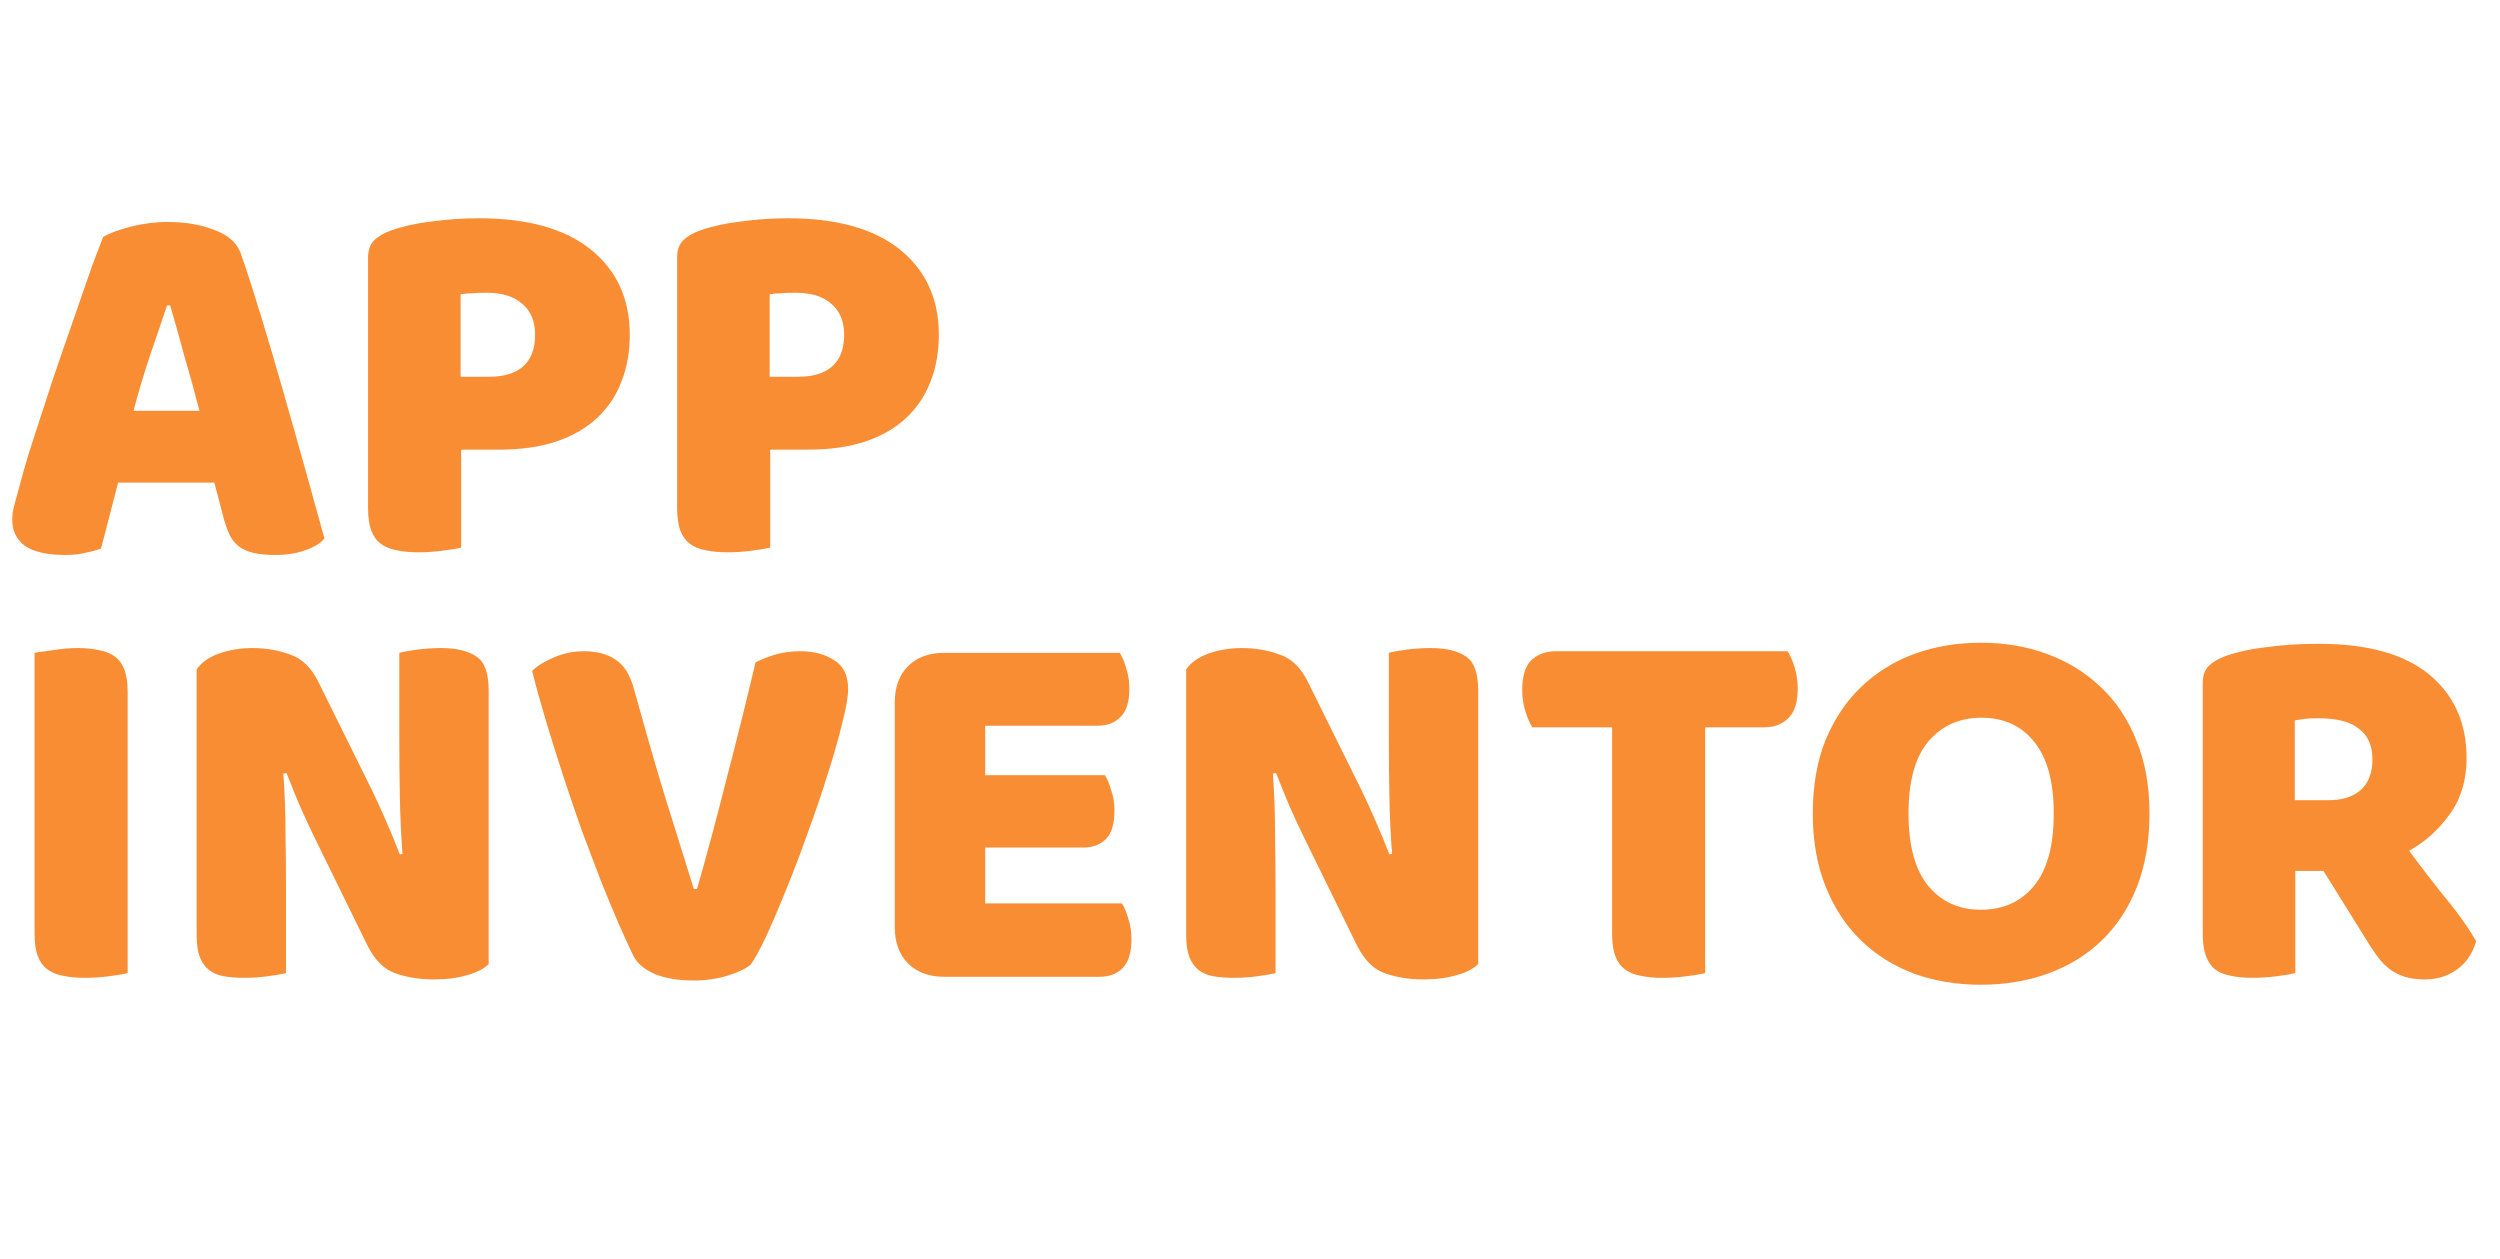
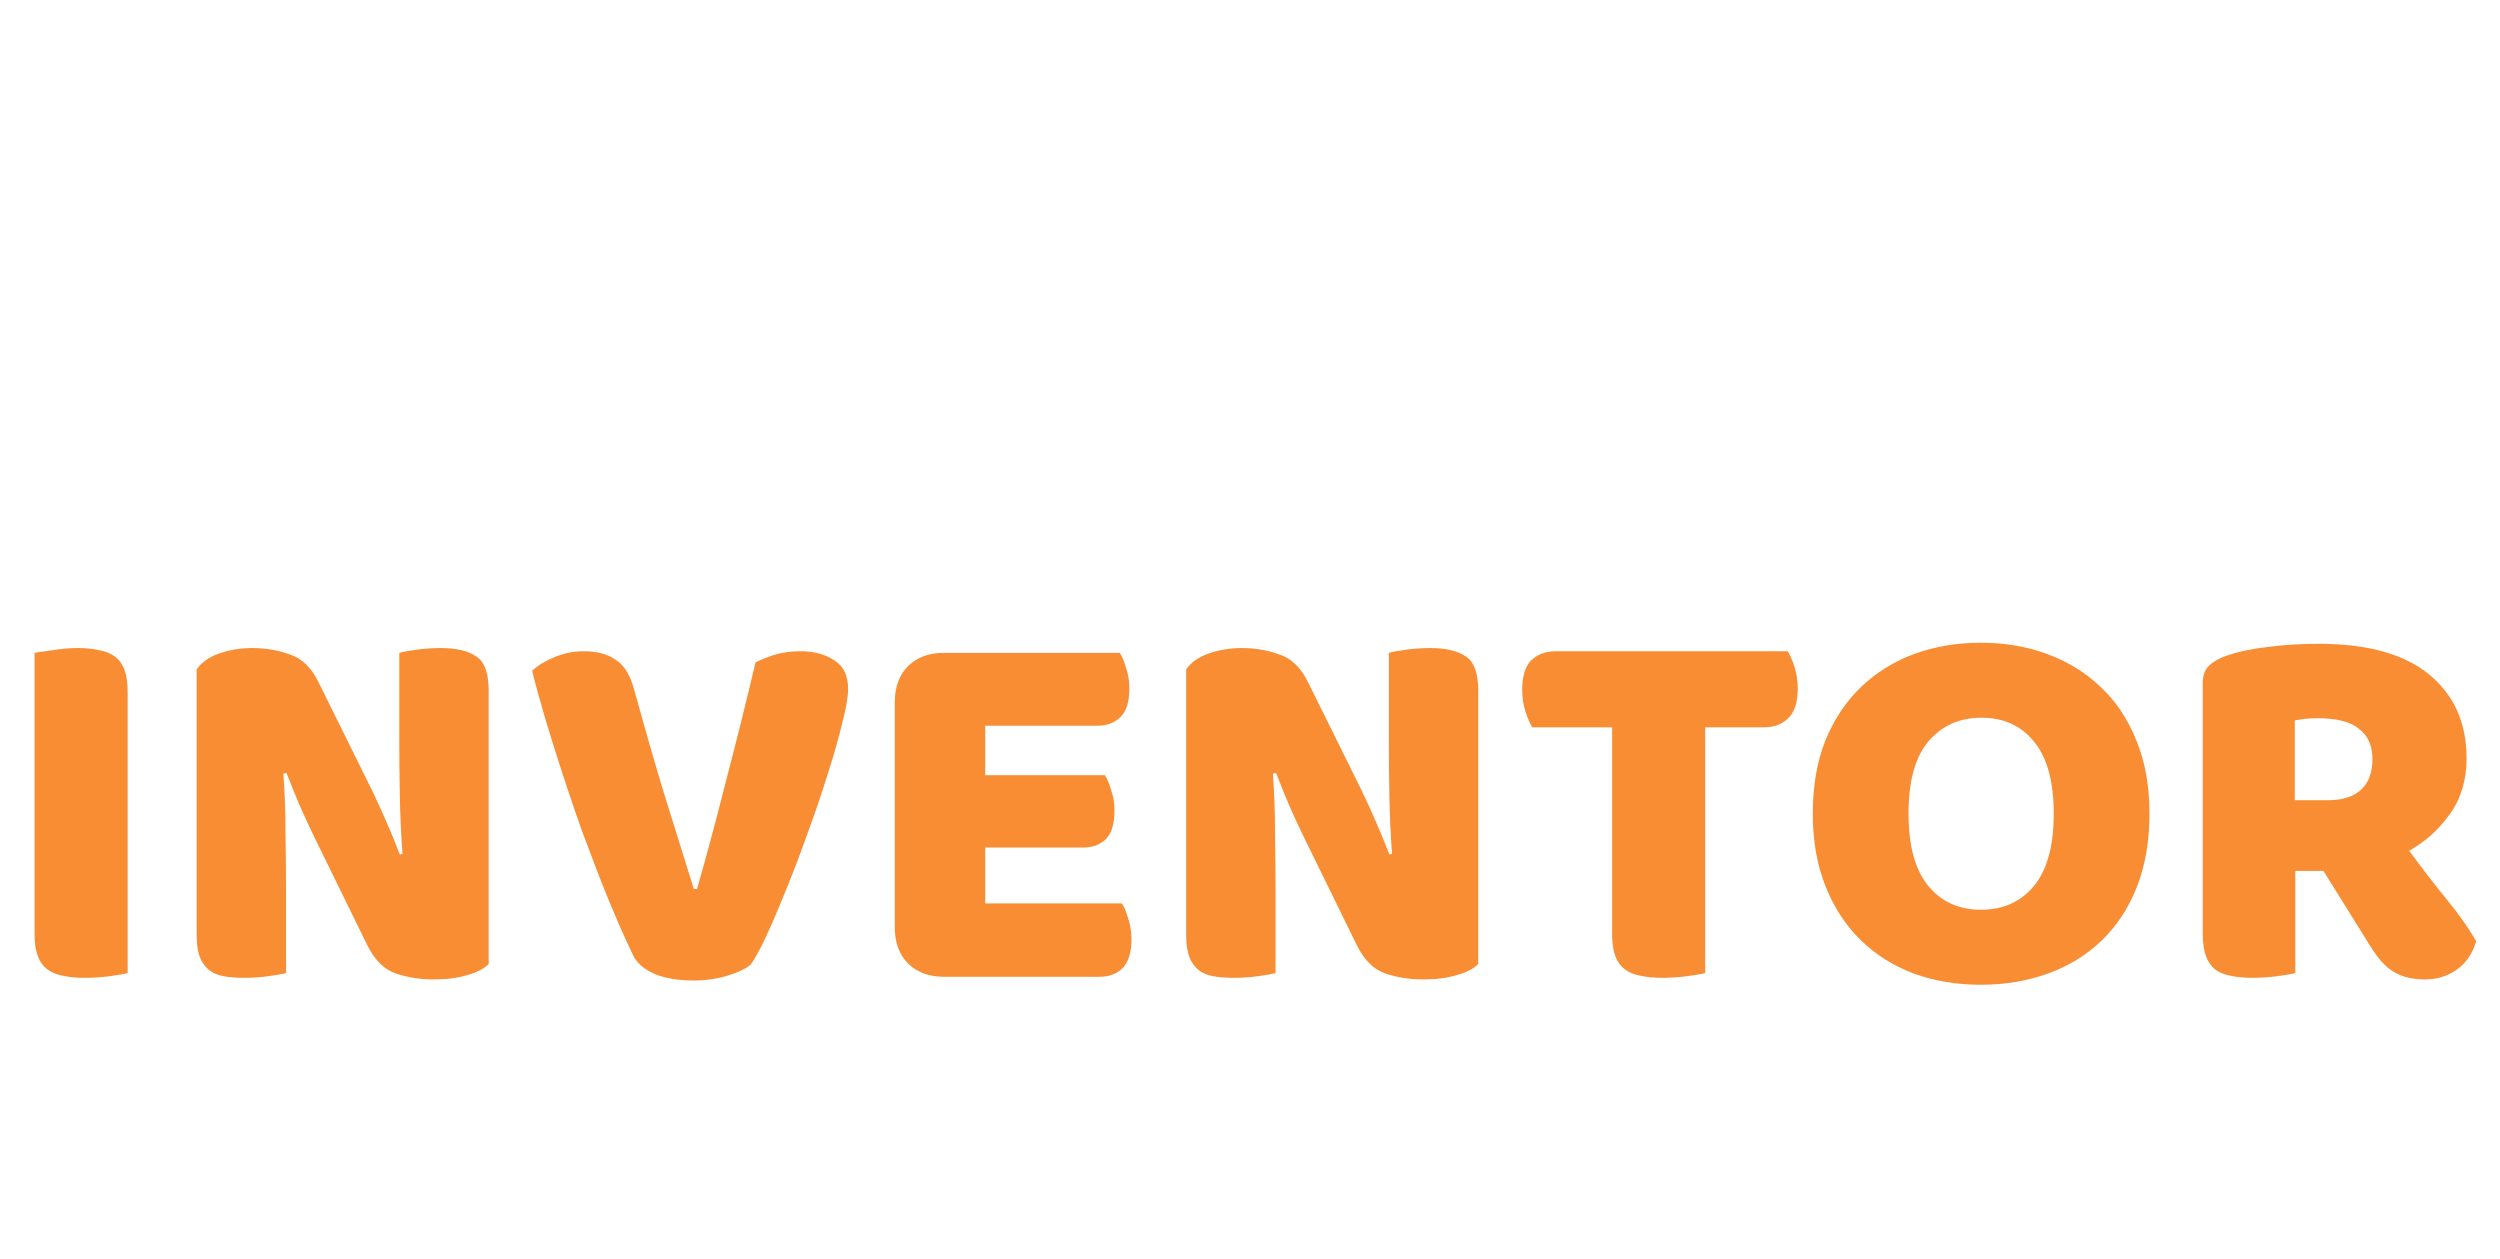
<svg xmlns="http://www.w3.org/2000/svg" width="141" height="71" viewBox="0 0 141 71" fill="none">
-   <path d="M5.82 13.36C6.16 13.16 6.67 12.97 7.35 12.79C8.05 12.61 8.75 12.52 9.45 12.52C10.45 12.52 11.33 12.67 12.09 12.97C12.87 13.25 13.37 13.7 13.59 14.32C13.95 15.36 14.34 16.57 14.76 17.95C15.18 19.33 15.6 20.76 16.02 22.24C16.44 23.7 16.85 25.15 17.25 26.59C17.65 28.01 18 29.27 18.3 30.37C18.06 30.65 17.7 30.87 17.22 31.03C16.74 31.21 16.17 31.3 15.51 31.3C15.03 31.3 14.62 31.26 14.28 31.18C13.96 31.1 13.69 30.98 13.47 30.82C13.27 30.66 13.1 30.45 12.96 30.19C12.84 29.93 12.73 29.63 12.63 29.29L12.09 27.22H6.66C6.5 27.82 6.34 28.44 6.18 29.08C6.02 29.72 5.86 30.34 5.7 30.94C5.42 31.04 5.12 31.12 4.8 31.18C4.5 31.26 4.13 31.3 3.69 31.3C2.67 31.3 1.91 31.13 1.41 30.79C0.93 30.43 0.69 29.94 0.69 29.32C0.69 29.04 0.73 28.76 0.81 28.48C0.89 28.2 0.98 27.87 1.08 27.49C1.22 26.95 1.41 26.28 1.65 25.48C1.91 24.68 2.19 23.82 2.49 22.9C2.79 21.96 3.11 21 3.45 20.02C3.79 19.04 4.11 18.12 4.41 17.26C4.71 16.38 4.98 15.6 5.22 14.92C5.48 14.24 5.68 13.72 5.82 13.36ZM9.42 17.23C9.14 18.07 8.82 19.01 8.46 20.05C8.12 21.07 7.81 22.11 7.53 23.17H11.25C10.97 22.09 10.68 21.04 10.38 20.02C10.1 18.98 9.84 18.05 9.6 17.23H9.42ZM27.569 21.25C28.409 21.25 29.049 21.06 29.489 20.68C29.949 20.28 30.179 19.68 30.179 18.88C30.179 18.12 29.939 17.54 29.459 17.14C28.999 16.72 28.319 16.51 27.419 16.51C27.099 16.51 26.829 16.52 26.609 16.54C26.409 16.54 26.199 16.56 25.979 16.6V21.25H27.569ZM26.009 30.88C25.789 30.94 25.439 31 24.959 31.06C24.499 31.12 24.039 31.15 23.579 31.15C23.119 31.15 22.709 31.11 22.349 31.03C22.009 30.97 21.719 30.85 21.479 30.67C21.239 30.49 21.059 30.24 20.939 29.92C20.819 29.6 20.759 29.18 20.759 28.66V14.53C20.759 14.11 20.869 13.79 21.089 13.57C21.329 13.33 21.649 13.14 22.049 13C22.729 12.76 23.499 12.59 24.359 12.49C25.239 12.37 26.119 12.31 26.999 12.31C29.759 12.31 31.869 12.9 33.329 14.08C34.789 15.26 35.519 16.86 35.519 18.88C35.519 19.86 35.359 20.75 35.039 21.55C34.739 22.33 34.279 23.01 33.659 23.59C33.059 24.15 32.289 24.59 31.349 24.91C30.429 25.21 29.359 25.36 28.139 25.36H26.009V30.88ZM45 21.25C45.84 21.25 46.48 21.06 46.92 20.68C47.38 20.28 47.61 19.68 47.61 18.88C47.61 18.12 47.37 17.54 46.89 17.14C46.43 16.72 45.75 16.51 44.85 16.51C44.53 16.51 44.26 16.52 44.04 16.54C43.84 16.54 43.63 16.56 43.41 16.6V21.25H45ZM43.44 30.88C43.22 30.94 42.87 31 42.39 31.06C41.93 31.12 41.47 31.15 41.01 31.15C40.55 31.15 40.14 31.11 39.78 31.03C39.44 30.97 39.15 30.85 38.91 30.67C38.67 30.49 38.49 30.24 38.37 29.92C38.25 29.6 38.19 29.18 38.19 28.66V14.53C38.19 14.11 38.3 13.79 38.52 13.57C38.76 13.33 39.08 13.14 39.48 13C40.16 12.76 40.93 12.59 41.79 12.49C42.67 12.37 43.55 12.31 44.43 12.31C47.19 12.31 49.3 12.9 50.76 14.08C52.22 15.26 52.95 16.86 52.95 18.88C52.95 19.86 52.79 20.75 52.47 21.55C52.17 22.33 51.71 23.01 51.09 23.59C50.49 24.15 49.72 24.59 48.78 24.91C47.86 25.21 46.79 25.36 45.57 25.36H43.44V30.88Z" fill="#F88D34" />
  <path d="M7.2 54.88C6.98 54.94 6.63 55 6.15 55.06C5.69 55.12 5.23 55.15 4.77 55.15C4.31 55.15 3.9 55.11 3.54 55.03C3.2 54.97 2.91 54.85 2.67 54.67C2.43 54.49 2.25 54.24 2.13 53.92C2.01 53.6 1.95 53.18 1.95 52.66V36.82C2.17 36.78 2.52 36.73 3 36.67C3.48 36.59 3.94 36.55 4.38 36.55C4.84 36.55 5.24 36.59 5.58 36.67C5.94 36.73 6.24 36.85 6.48 37.03C6.72 37.21 6.9 37.46 7.02 37.78C7.14 38.1 7.2 38.52 7.2 39.04V54.88ZM27.561 54.37C27.281 54.65 26.871 54.86 26.331 55C25.811 55.16 25.181 55.24 24.441 55.24C23.701 55.24 23.001 55.13 22.341 54.91C21.681 54.69 21.141 54.16 20.721 53.32L17.751 47.26C17.451 46.64 17.181 46.06 16.941 45.52C16.701 44.96 16.441 44.32 16.161 43.6L15.981 43.63C16.061 44.71 16.101 45.81 16.101 46.93C16.121 48.05 16.131 49.15 16.131 50.23V54.88C15.911 54.94 15.571 55 15.111 55.06C14.671 55.12 14.231 55.15 13.791 55.15C13.351 55.15 12.961 55.12 12.621 55.06C12.281 55 12.001 54.88 11.781 54.7C11.561 54.52 11.391 54.28 11.271 53.98C11.151 53.66 11.091 53.25 11.091 52.75V37.75C11.371 37.35 11.801 37.05 12.381 36.85C12.961 36.65 13.581 36.55 14.241 36.55C14.981 36.55 15.681 36.67 16.341 36.91C17.021 37.13 17.561 37.65 17.961 38.47L20.961 44.53C21.261 45.15 21.531 45.74 21.771 46.3C22.011 46.84 22.271 47.47 22.551 48.19L22.701 48.16C22.621 47.08 22.571 46 22.551 44.92C22.531 43.84 22.521 42.76 22.521 41.68V36.82C22.741 36.76 23.071 36.7 23.511 36.64C23.971 36.58 24.421 36.55 24.861 36.55C25.741 36.55 26.411 36.71 26.871 37.03C27.331 37.33 27.561 37.97 27.561 38.95V54.37ZM42.342 54.4C42.062 54.64 41.622 54.85 41.022 55.03C40.442 55.21 39.802 55.3 39.102 55.3C38.262 55.3 37.542 55.18 36.942 54.94C36.342 54.68 35.932 54.33 35.712 53.89C35.492 53.43 35.222 52.84 34.902 52.12C34.582 51.38 34.242 50.56 33.882 49.66C33.542 48.76 33.182 47.81 32.802 46.81C32.442 45.79 32.092 44.76 31.752 43.72C31.412 42.68 31.092 41.66 30.792 40.66C30.492 39.66 30.232 38.72 30.012 37.84C30.292 37.56 30.692 37.31 31.212 37.09C31.752 36.85 32.322 36.73 32.922 36.73C33.662 36.73 34.262 36.89 34.722 37.21C35.202 37.51 35.552 38.08 35.772 38.92C36.312 40.88 36.852 42.76 37.392 44.56C37.952 46.34 38.532 48.2 39.132 50.14H39.312C39.852 48.26 40.402 46.21 40.962 43.99C41.542 41.77 42.092 39.56 42.612 37.36C42.972 37.18 43.352 37.03 43.752 36.91C44.172 36.79 44.642 36.73 45.162 36.73C45.902 36.73 46.532 36.9 47.052 37.24C47.572 37.56 47.832 38.1 47.832 38.86C47.832 39.3 47.722 39.94 47.502 40.78C47.302 41.62 47.032 42.57 46.692 43.63C46.372 44.67 46.002 45.76 45.582 46.9C45.182 48.04 44.772 49.12 44.352 50.14C43.952 51.14 43.572 52.03 43.212 52.81C42.852 53.57 42.562 54.1 42.342 54.4ZM50.466 39.61C50.466 38.75 50.716 38.07 51.216 37.57C51.716 37.07 52.396 36.82 53.256 36.82H63.156C63.296 37.04 63.416 37.33 63.516 37.69C63.636 38.05 63.696 38.43 63.696 38.83C63.696 39.59 63.526 40.13 63.186 40.45C62.866 40.77 62.436 40.93 61.896 40.93H55.566V43.72H62.316C62.456 43.94 62.576 44.23 62.676 44.59C62.796 44.93 62.856 45.3 62.856 45.7C62.856 46.46 62.696 47 62.376 47.32C62.056 47.64 61.626 47.8 61.086 47.8H55.566V50.95H63.276C63.416 51.17 63.536 51.46 63.636 51.82C63.756 52.18 63.816 52.56 63.816 52.96C63.816 53.72 63.646 54.27 63.306 54.61C62.986 54.93 62.556 55.09 62.016 55.09H53.256C52.396 55.09 51.716 54.84 51.216 54.34C50.716 53.84 50.466 53.16 50.466 52.3V39.61ZM83.371 54.37C83.091 54.65 82.681 54.86 82.141 55C81.621 55.16 80.991 55.24 80.251 55.24C79.511 55.24 78.811 55.13 78.151 54.91C77.491 54.69 76.951 54.16 76.531 53.32L73.561 47.26C73.261 46.64 72.991 46.06 72.751 45.52C72.511 44.96 72.251 44.32 71.971 43.6L71.791 43.63C71.871 44.71 71.911 45.81 71.911 46.93C71.931 48.05 71.941 49.15 71.941 50.23V54.88C71.721 54.94 71.381 55 70.921 55.06C70.481 55.12 70.041 55.15 69.601 55.15C69.161 55.15 68.771 55.12 68.431 55.06C68.091 55 67.811 54.88 67.591 54.7C67.371 54.52 67.201 54.28 67.081 53.98C66.961 53.66 66.901 53.25 66.901 52.75V37.75C67.181 37.35 67.611 37.05 68.191 36.85C68.771 36.65 69.391 36.55 70.051 36.55C70.791 36.55 71.491 36.67 72.151 36.91C72.831 37.13 73.371 37.65 73.771 38.47L76.771 44.53C77.071 45.15 77.341 45.74 77.581 46.3C77.821 46.84 78.081 47.47 78.361 48.19L78.511 48.16C78.431 47.08 78.381 46 78.361 44.92C78.341 43.84 78.331 42.76 78.331 41.68V36.82C78.551 36.76 78.881 36.7 79.321 36.64C79.781 36.58 80.231 36.55 80.671 36.55C81.551 36.55 82.221 36.71 82.681 37.03C83.141 37.33 83.371 37.97 83.371 38.95V54.37ZM86.422 41.02C86.282 40.8 86.153 40.5 86.032 40.12C85.912 39.74 85.853 39.34 85.853 38.92C85.853 38.14 86.022 37.58 86.362 37.24C86.722 36.9 87.183 36.73 87.743 36.73H100.823C100.963 36.95 101.093 37.25 101.213 37.63C101.333 38.01 101.393 38.41 101.393 38.83C101.393 39.61 101.213 40.17 100.853 40.51C100.513 40.85 100.063 41.02 99.502 41.02H96.172V54.88C95.953 54.94 95.603 55 95.123 55.06C94.662 55.12 94.203 55.15 93.743 55.15C93.282 55.15 92.873 55.11 92.513 55.03C92.172 54.97 91.882 54.85 91.642 54.67C91.403 54.49 91.222 54.24 91.103 53.92C90.983 53.6 90.922 53.18 90.922 52.66V41.02H86.422ZM102.241 45.88C102.241 44.32 102.481 42.94 102.961 41.74C103.461 40.54 104.131 39.54 104.971 38.74C105.831 37.92 106.831 37.3 107.971 36.88C109.131 36.46 110.381 36.25 111.721 36.25C113.061 36.25 114.301 36.46 115.441 36.88C116.601 37.3 117.611 37.92 118.471 38.74C119.331 39.54 120.001 40.54 120.481 41.74C120.981 42.94 121.231 44.32 121.231 45.88C121.231 47.44 120.991 48.83 120.511 50.05C120.031 51.25 119.361 52.26 118.501 53.08C117.661 53.88 116.661 54.49 115.501 54.91C114.341 55.33 113.081 55.54 111.721 55.54C110.361 55.54 109.101 55.33 107.941 54.91C106.781 54.47 105.781 53.84 104.941 53.02C104.101 52.2 103.441 51.19 102.961 49.99C102.481 48.79 102.241 47.42 102.241 45.88ZM107.641 45.88C107.641 47.7 108.011 49.06 108.751 49.96C109.491 50.86 110.481 51.31 111.721 51.31C112.981 51.31 113.981 50.86 114.721 49.96C115.461 49.06 115.831 47.7 115.831 45.88C115.831 44.08 115.461 42.73 114.721 41.83C114.001 40.93 113.011 40.48 111.751 40.48C110.511 40.48 109.511 40.93 108.751 41.83C108.011 42.71 107.641 44.06 107.641 45.88ZM129.455 49.12V54.88C129.235 54.94 128.885 55 128.405 55.06C127.945 55.12 127.485 55.15 127.025 55.15C126.565 55.15 126.155 55.11 125.795 55.03C125.455 54.97 125.165 54.85 124.925 54.67C124.705 54.49 124.535 54.24 124.415 53.92C124.295 53.6 124.235 53.18 124.235 52.66V38.53C124.235 38.11 124.345 37.79 124.565 37.57C124.805 37.33 125.125 37.14 125.525 37C126.205 36.76 126.995 36.59 127.895 36.49C128.795 36.37 129.755 36.31 130.775 36.31C133.535 36.31 135.615 36.89 137.015 38.05C138.415 39.21 139.115 40.78 139.115 42.76C139.115 44 138.795 45.06 138.155 45.94C137.515 46.82 136.755 47.5 135.875 47.98C136.595 48.96 137.305 49.88 138.005 50.74C138.705 51.6 139.255 52.38 139.655 53.08C139.455 53.78 139.085 54.32 138.545 54.7C138.025 55.06 137.435 55.24 136.775 55.24C136.335 55.24 135.955 55.19 135.635 55.09C135.315 54.99 135.035 54.85 134.795 54.67C134.555 54.49 134.335 54.27 134.135 54.01C133.935 53.75 133.745 53.47 133.565 53.17L131.045 49.12H129.455ZM131.345 45.13C132.105 45.13 132.705 44.94 133.145 44.56C133.585 44.16 133.805 43.58 133.805 42.82C133.805 42.06 133.555 41.49 133.055 41.11C132.575 40.71 131.805 40.51 130.745 40.51C130.445 40.51 130.205 40.52 130.025 40.54C129.845 40.56 129.645 40.59 129.425 40.63V45.13H131.345Z" fill="#F88D34" />
</svg>